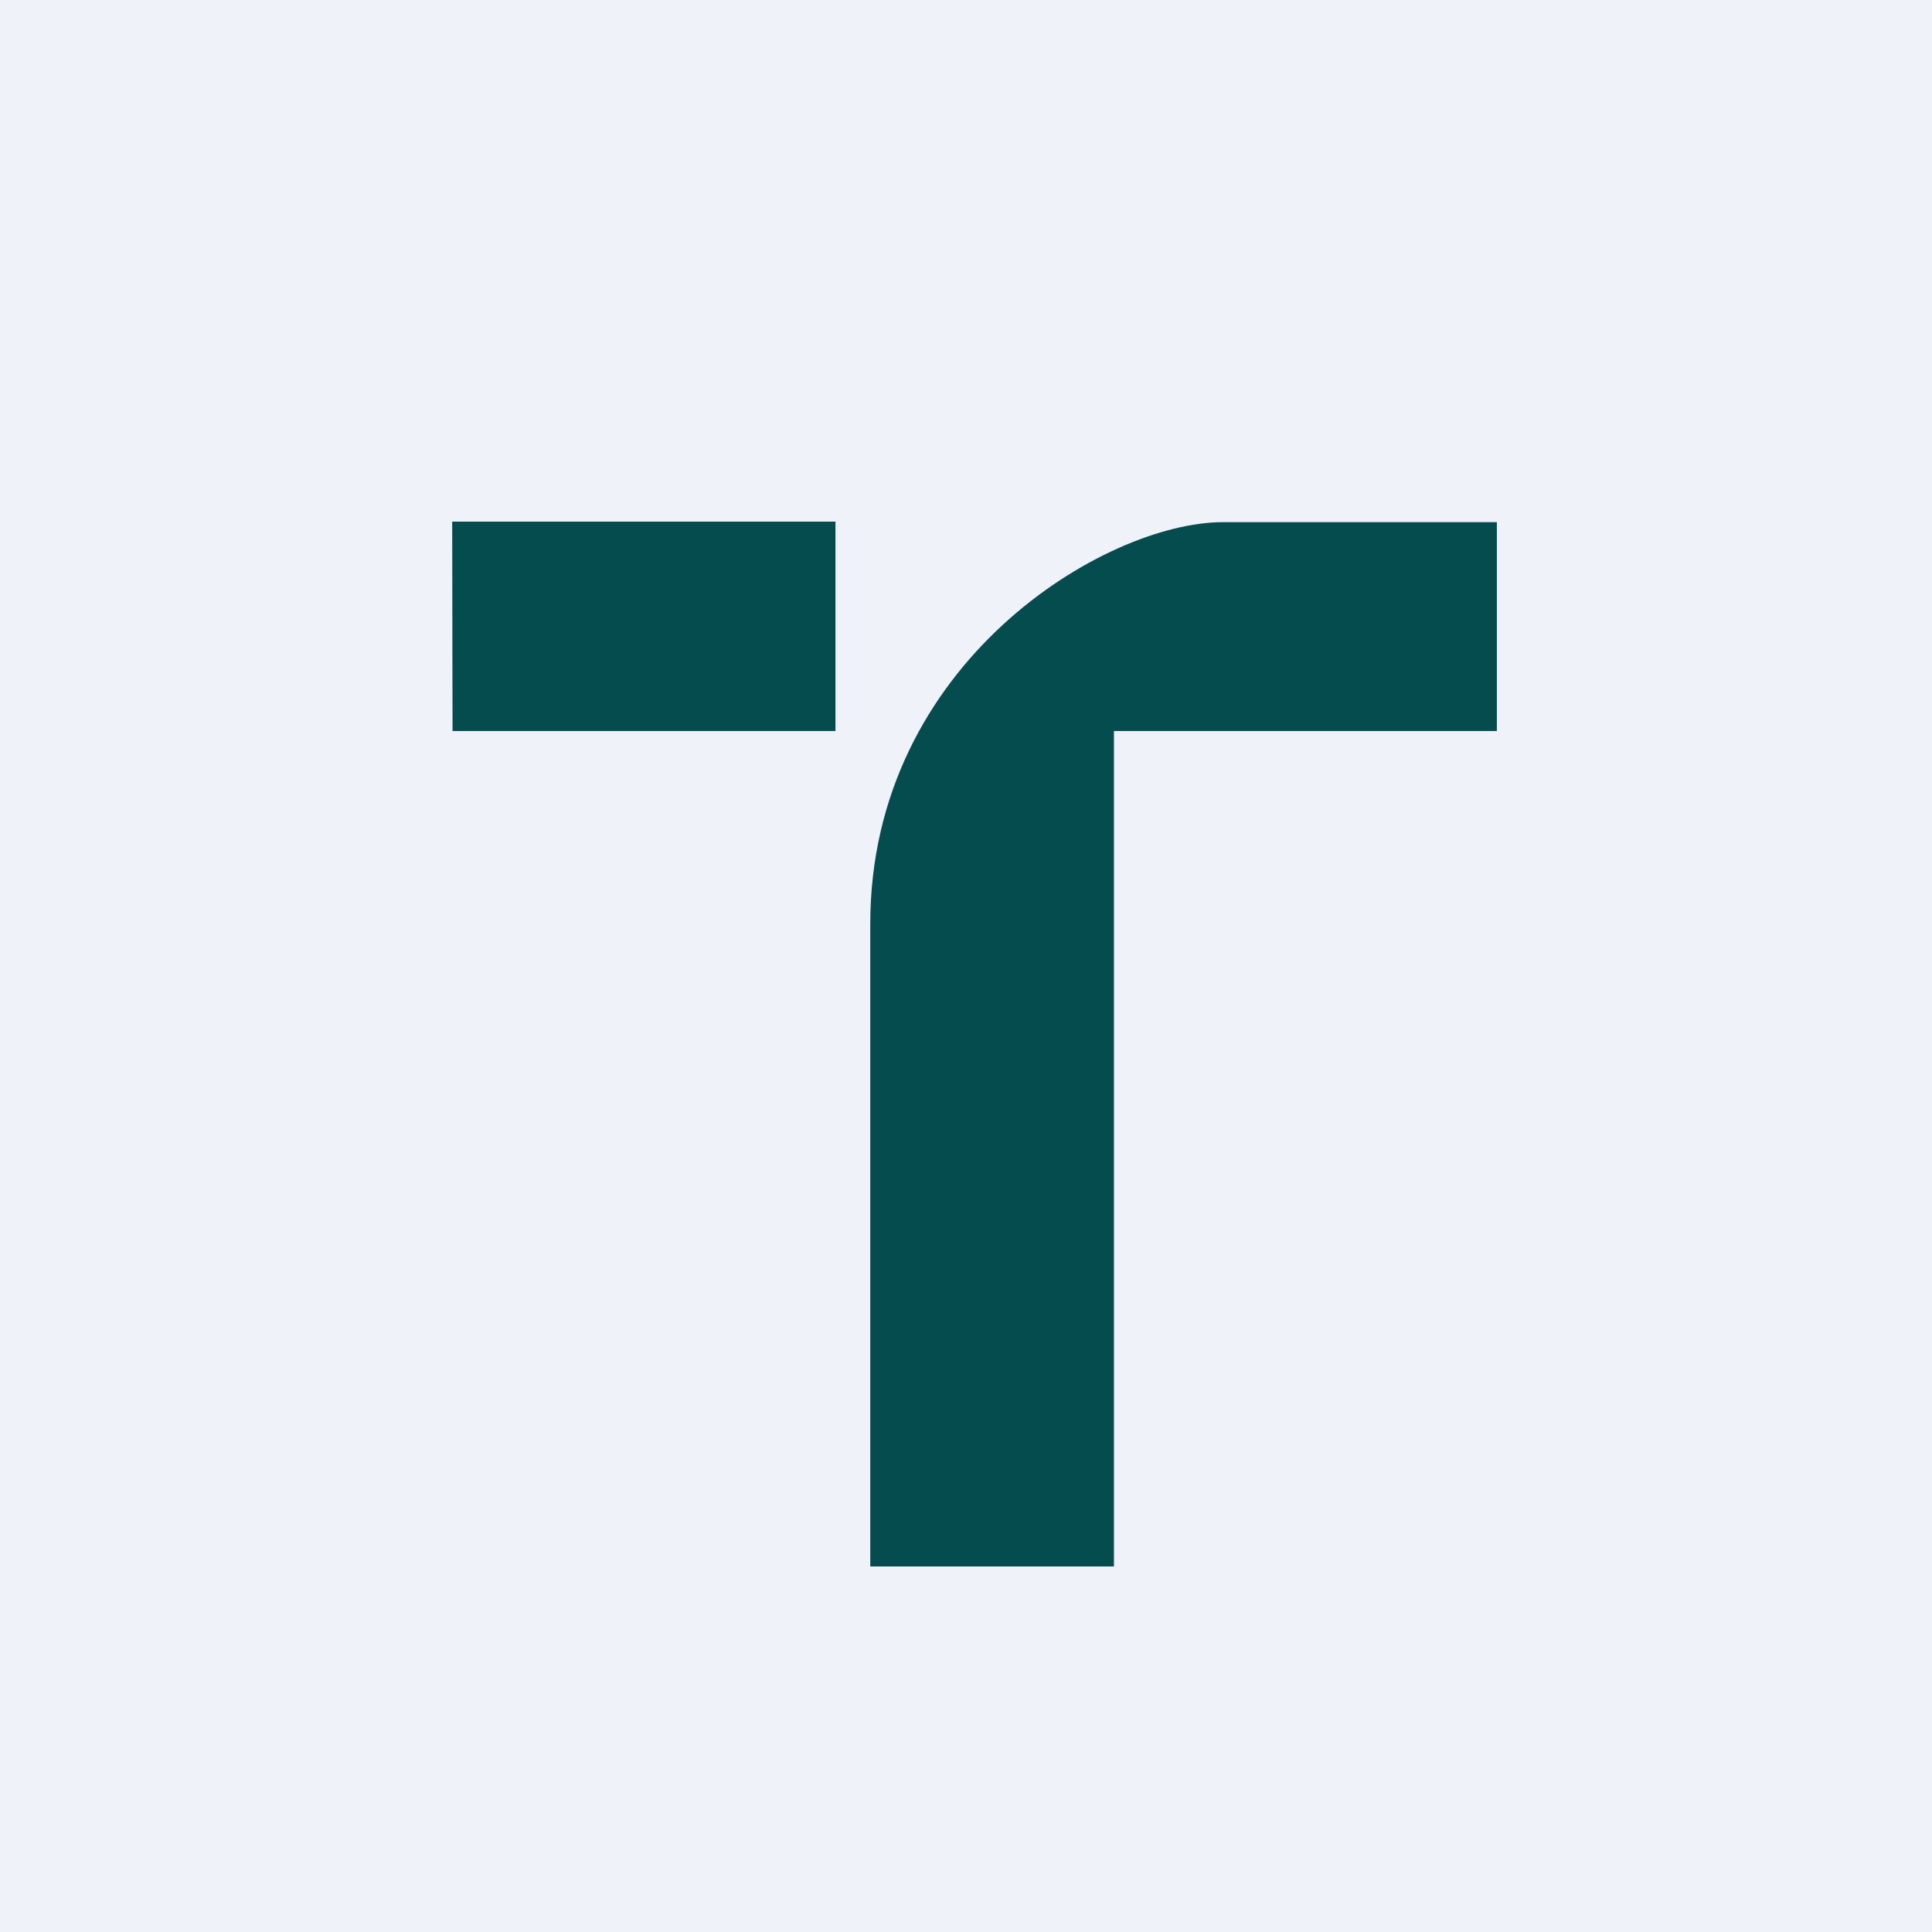
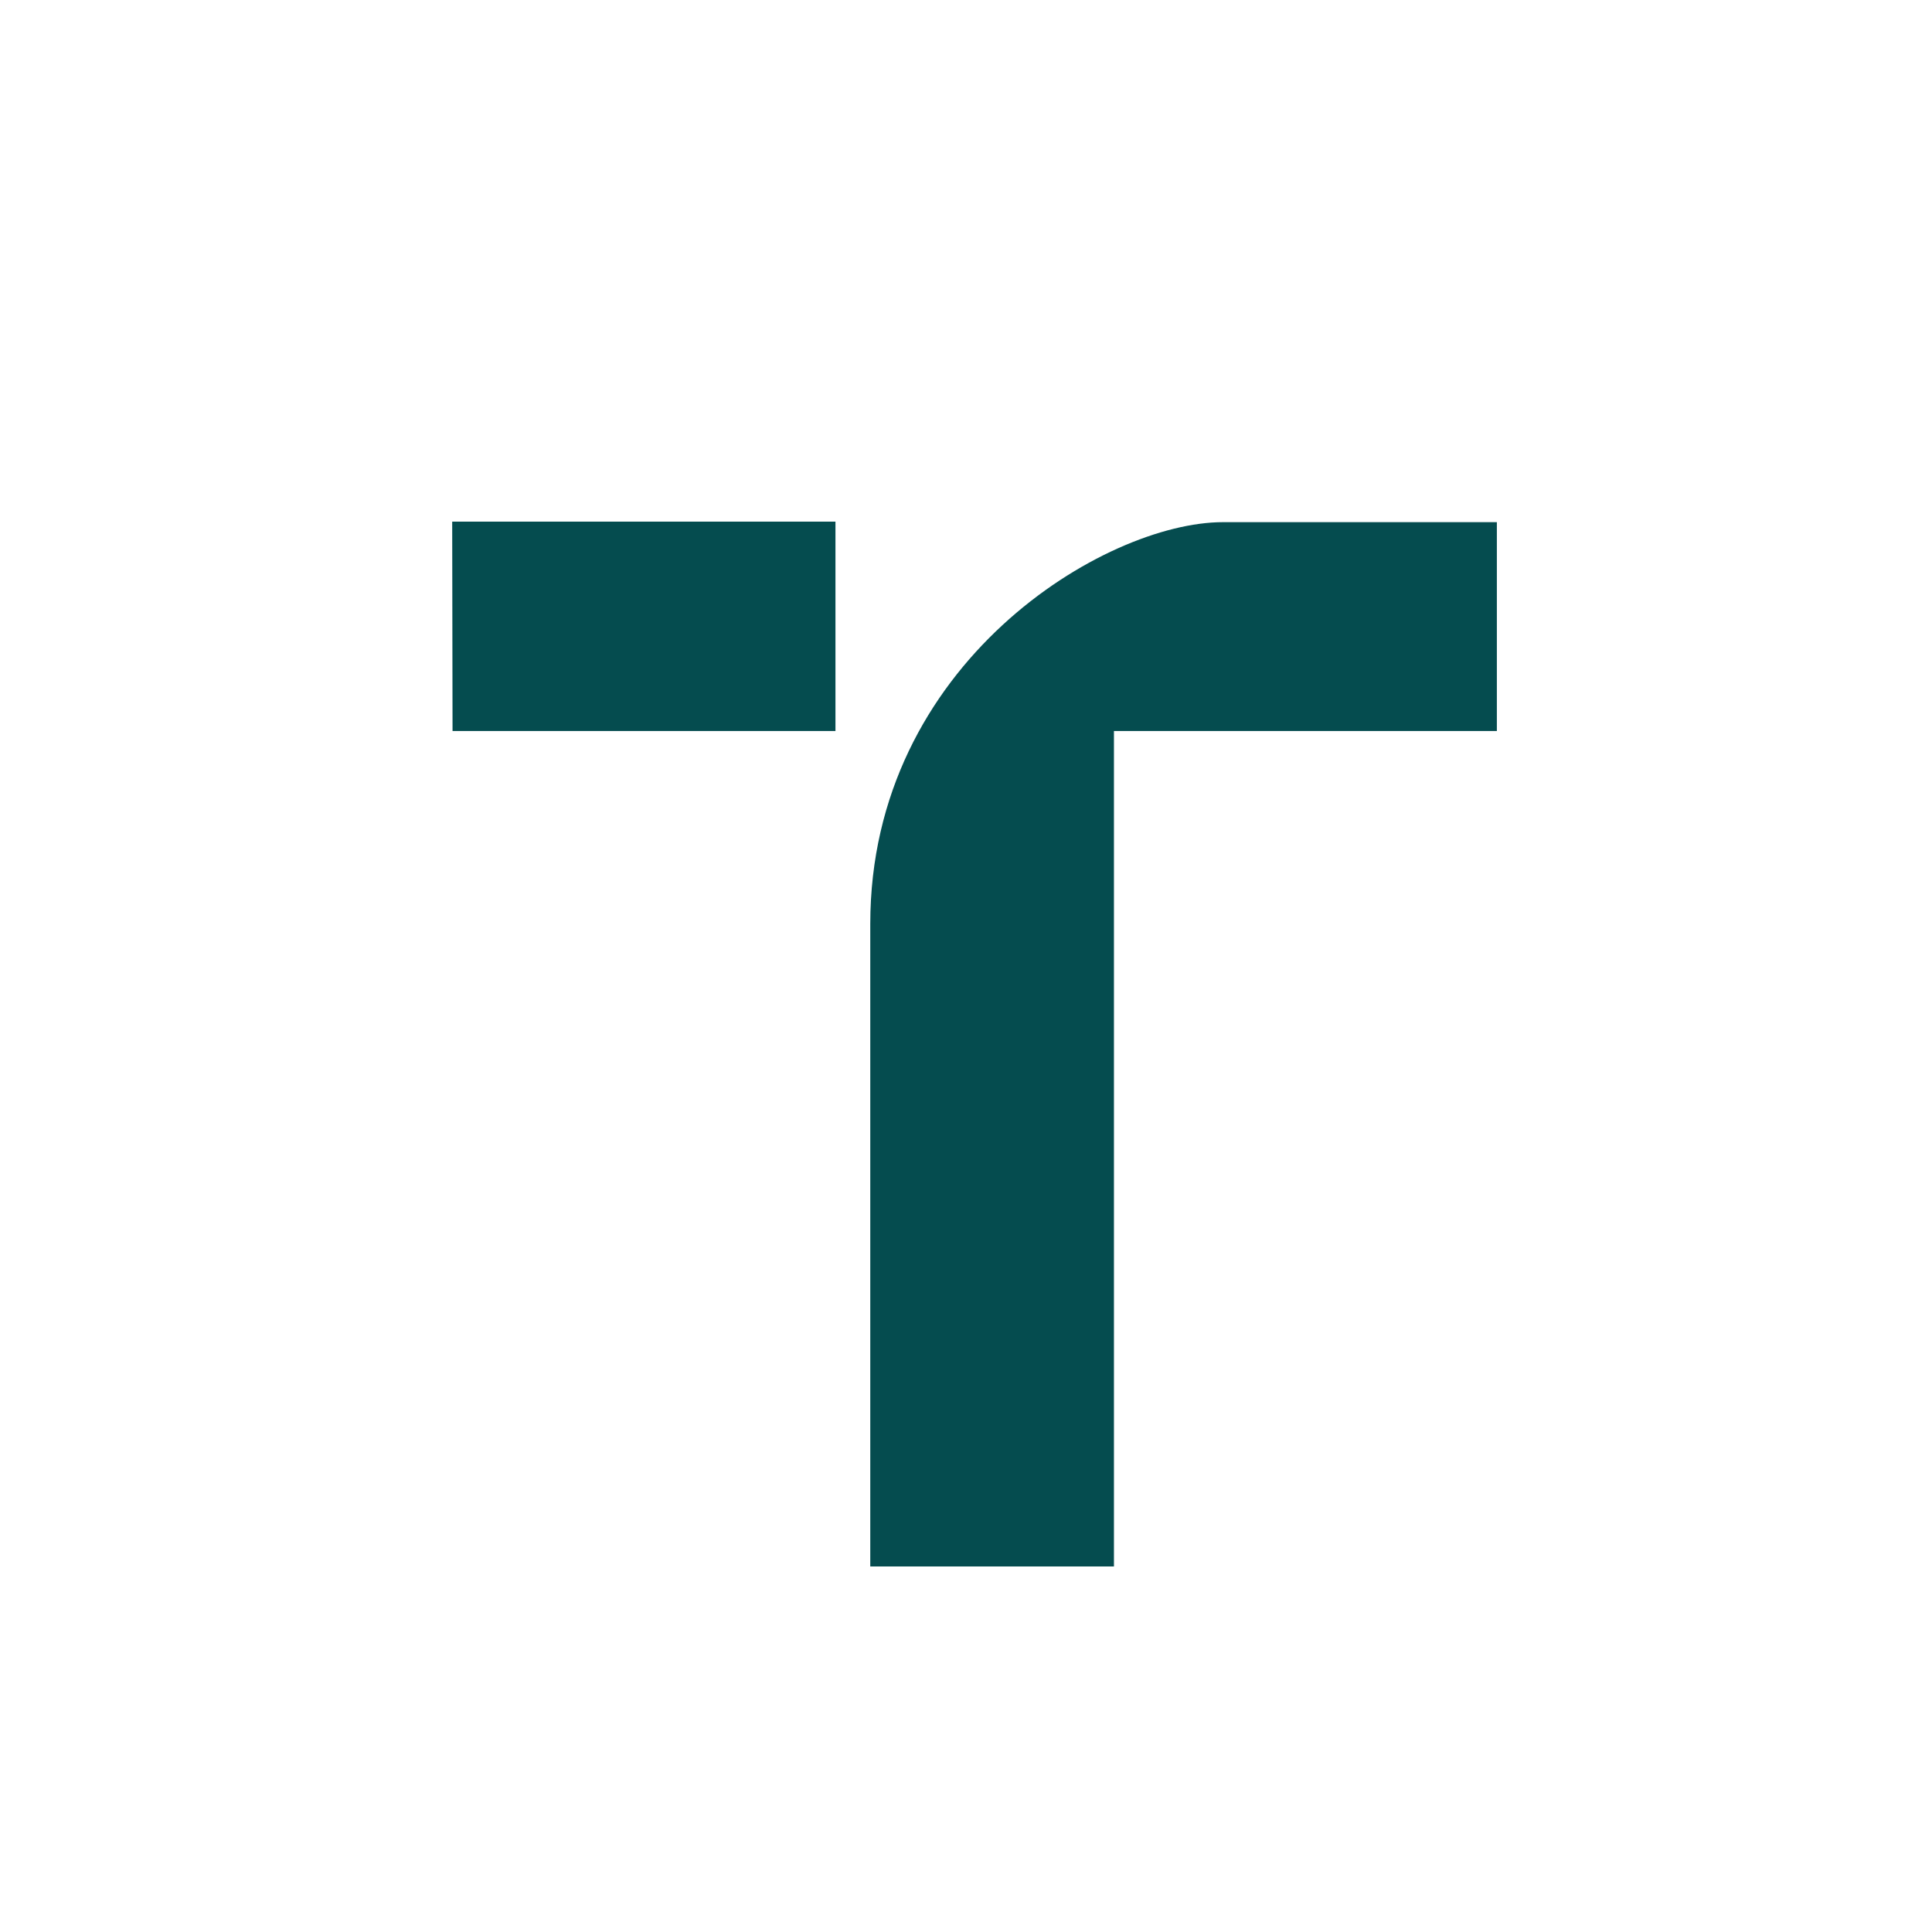
<svg xmlns="http://www.w3.org/2000/svg" viewBox="0 0 55.5 55.5">
-   <path d="M 0,0 H 55.5 V 55.5 H 0 Z" fill="rgb(239, 242, 248)" />
  <path d="M 12.99,14.985 H 24 V 21 H 13 Z M 32,45 H 25 V 26.54 C 25,19.04 31.75,15 35.13,15 H 43 V 21 H 32 V 45 Z" fill="rgb(5, 76, 79)" />
</svg>